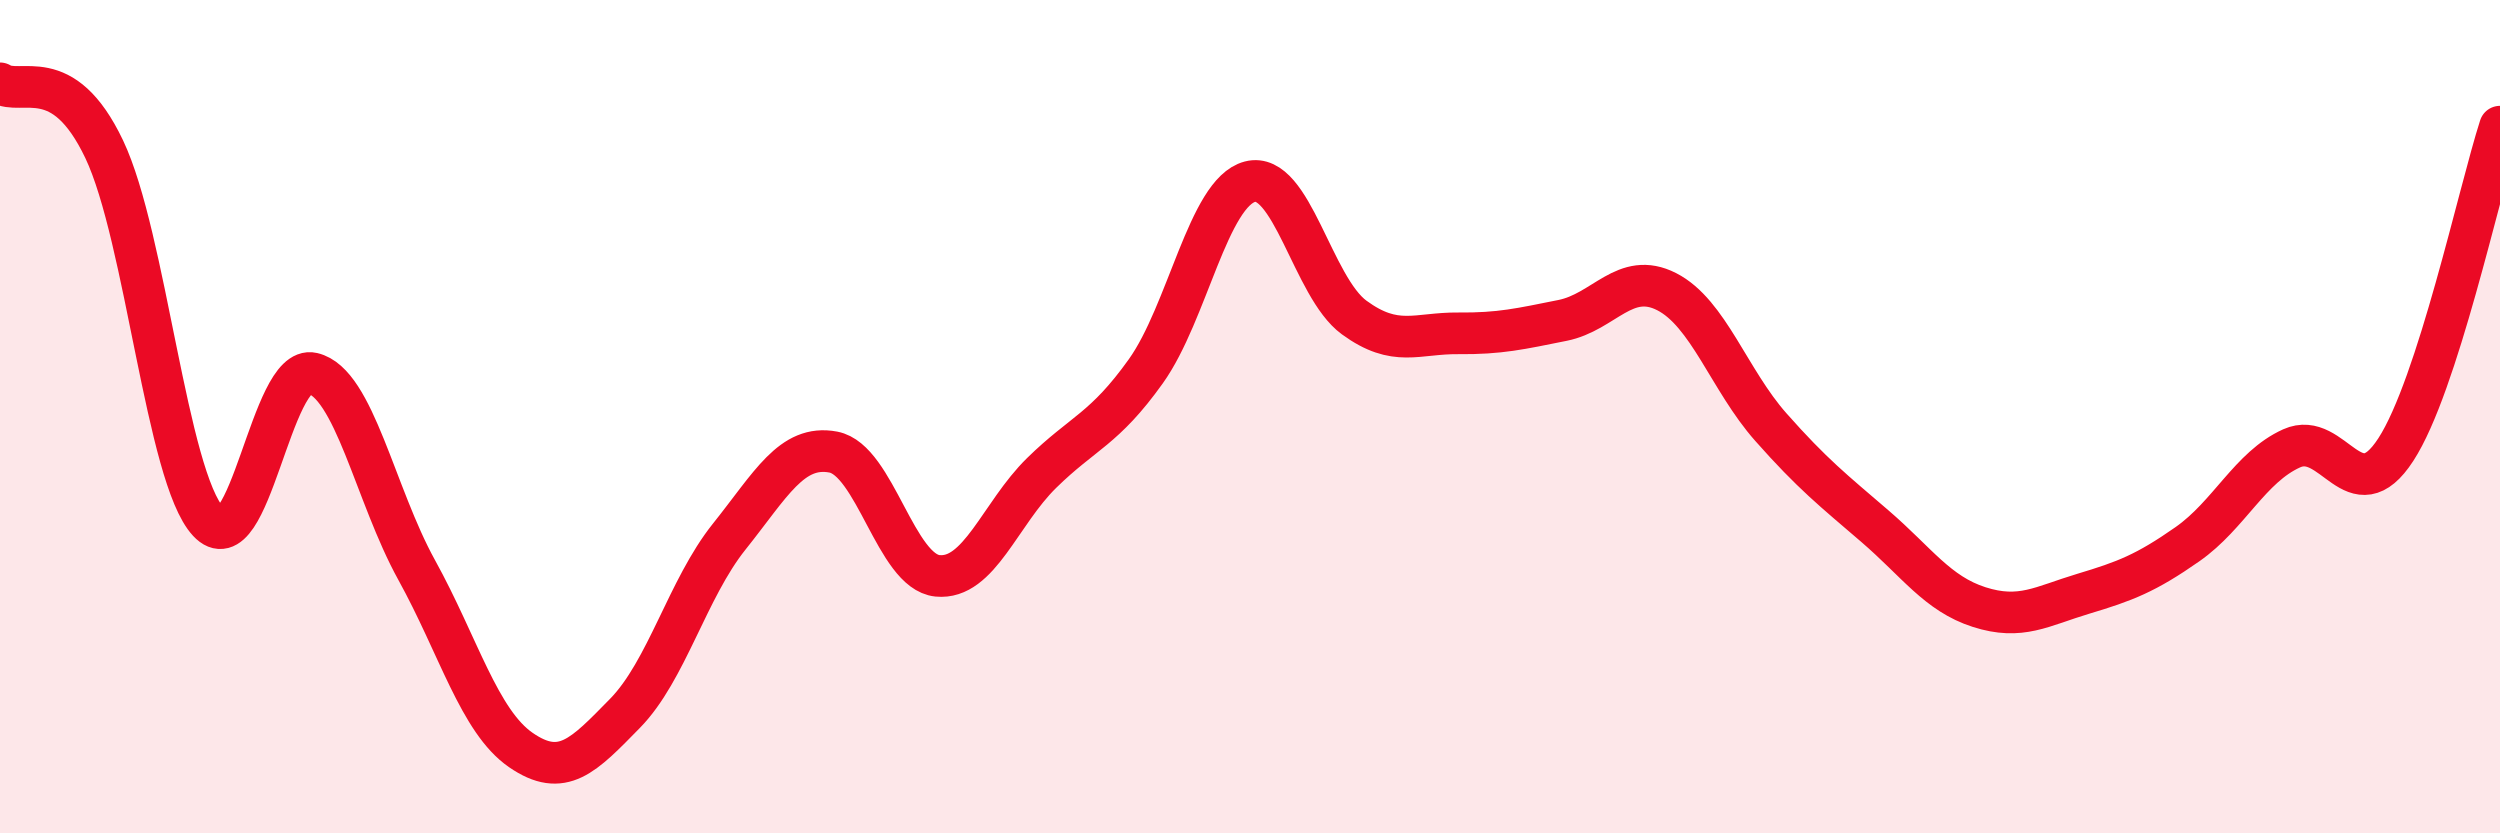
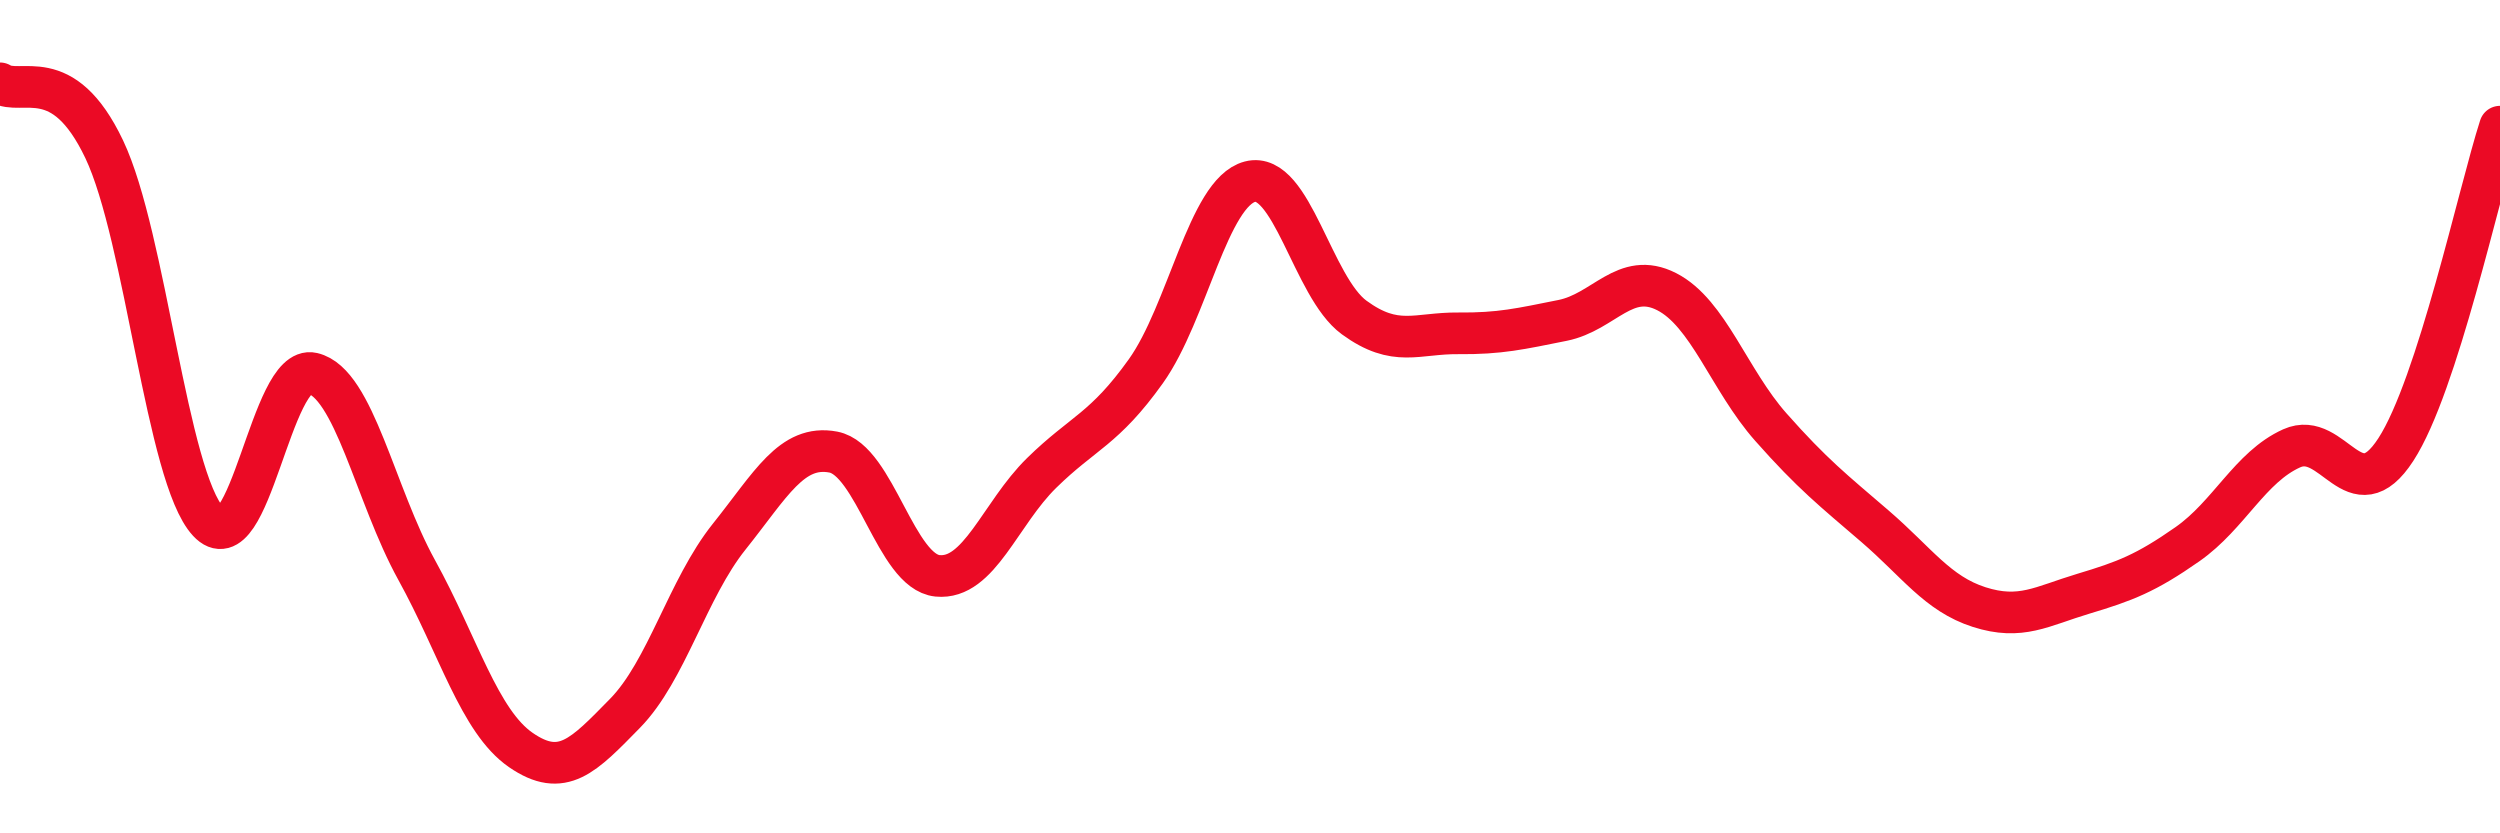
<svg xmlns="http://www.w3.org/2000/svg" width="60" height="20" viewBox="0 0 60 20">
-   <path d="M 0,2 C 0.5,2.32 1.5,1.48 2.5,3.58 C 3.5,5.68 4,11.44 5,12.52 C 6,13.6 6.5,8.73 7.5,8.96 C 8.5,9.19 9,11.87 10,13.68 C 11,15.49 11.5,17.31 12.5,18 C 13.5,18.69 14,18.14 15,17.12 C 16,16.1 16.5,14.13 17.5,12.88 C 18.5,11.63 19,10.66 20,10.85 C 21,11.04 21.5,13.72 22.5,13.82 C 23.5,13.92 24,12.33 25,11.35 C 26,10.37 26.5,10.31 27.5,8.91 C 28.5,7.51 29,4.62 30,4.36 C 31,4.1 31.5,6.89 32.5,7.62 C 33.5,8.35 34,7.99 35,8 C 36,8.01 36.5,7.89 37.5,7.69 C 38.5,7.49 39,6.49 40,7 C 41,7.51 41.5,9.12 42.5,10.25 C 43.5,11.38 44,11.77 45,12.63 C 46,13.49 46.5,14.25 47.5,14.57 C 48.5,14.89 49,14.55 50,14.25 C 51,13.95 51.5,13.76 52.5,13.06 C 53.5,12.36 54,11.21 55,10.76 C 56,10.31 56.5,12.33 57.5,10.79 C 58.5,9.25 59.5,4.59 60,3.04L60 20L0 20Z" fill="#EB0A25" opacity="0.1" stroke-linecap="round" stroke-linejoin="round" />
  <path d="M 0,2 C 0.5,2.32 1.5,1.48 2.5,3.58 C 3.5,5.68 4,11.44 5,12.52 C 6,13.6 6.5,8.73 7.5,8.96 C 8.5,9.19 9,11.87 10,13.68 C 11,15.49 11.5,17.31 12.5,18 C 13.5,18.69 14,18.14 15,17.12 C 16,16.1 16.5,14.13 17.5,12.88 C 18.5,11.63 19,10.66 20,10.85 C 21,11.04 21.5,13.72 22.5,13.82 C 23.5,13.92 24,12.33 25,11.35 C 26,10.37 26.5,10.31 27.5,8.91 C 28.5,7.51 29,4.62 30,4.36 C 31,4.1 31.5,6.89 32.5,7.62 C 33.5,8.35 34,7.99 35,8 C 36,8.01 36.5,7.89 37.5,7.69 C 38.5,7.49 39,6.49 40,7 C 41,7.51 41.5,9.12 42.5,10.25 C 43.5,11.38 44,11.77 45,12.63 C 46,13.49 46.5,14.25 47.5,14.57 C 48.5,14.89 49,14.55 50,14.25 C 51,13.95 51.5,13.76 52.5,13.06 C 53.5,12.36 54,11.21 55,10.76 C 56,10.31 56.5,12.33 57.5,10.79 C 58.5,9.25 59.5,4.59 60,3.04" stroke="#EB0A25" stroke-width="1" fill="none" stroke-linecap="round" stroke-linejoin="round" />
</svg>